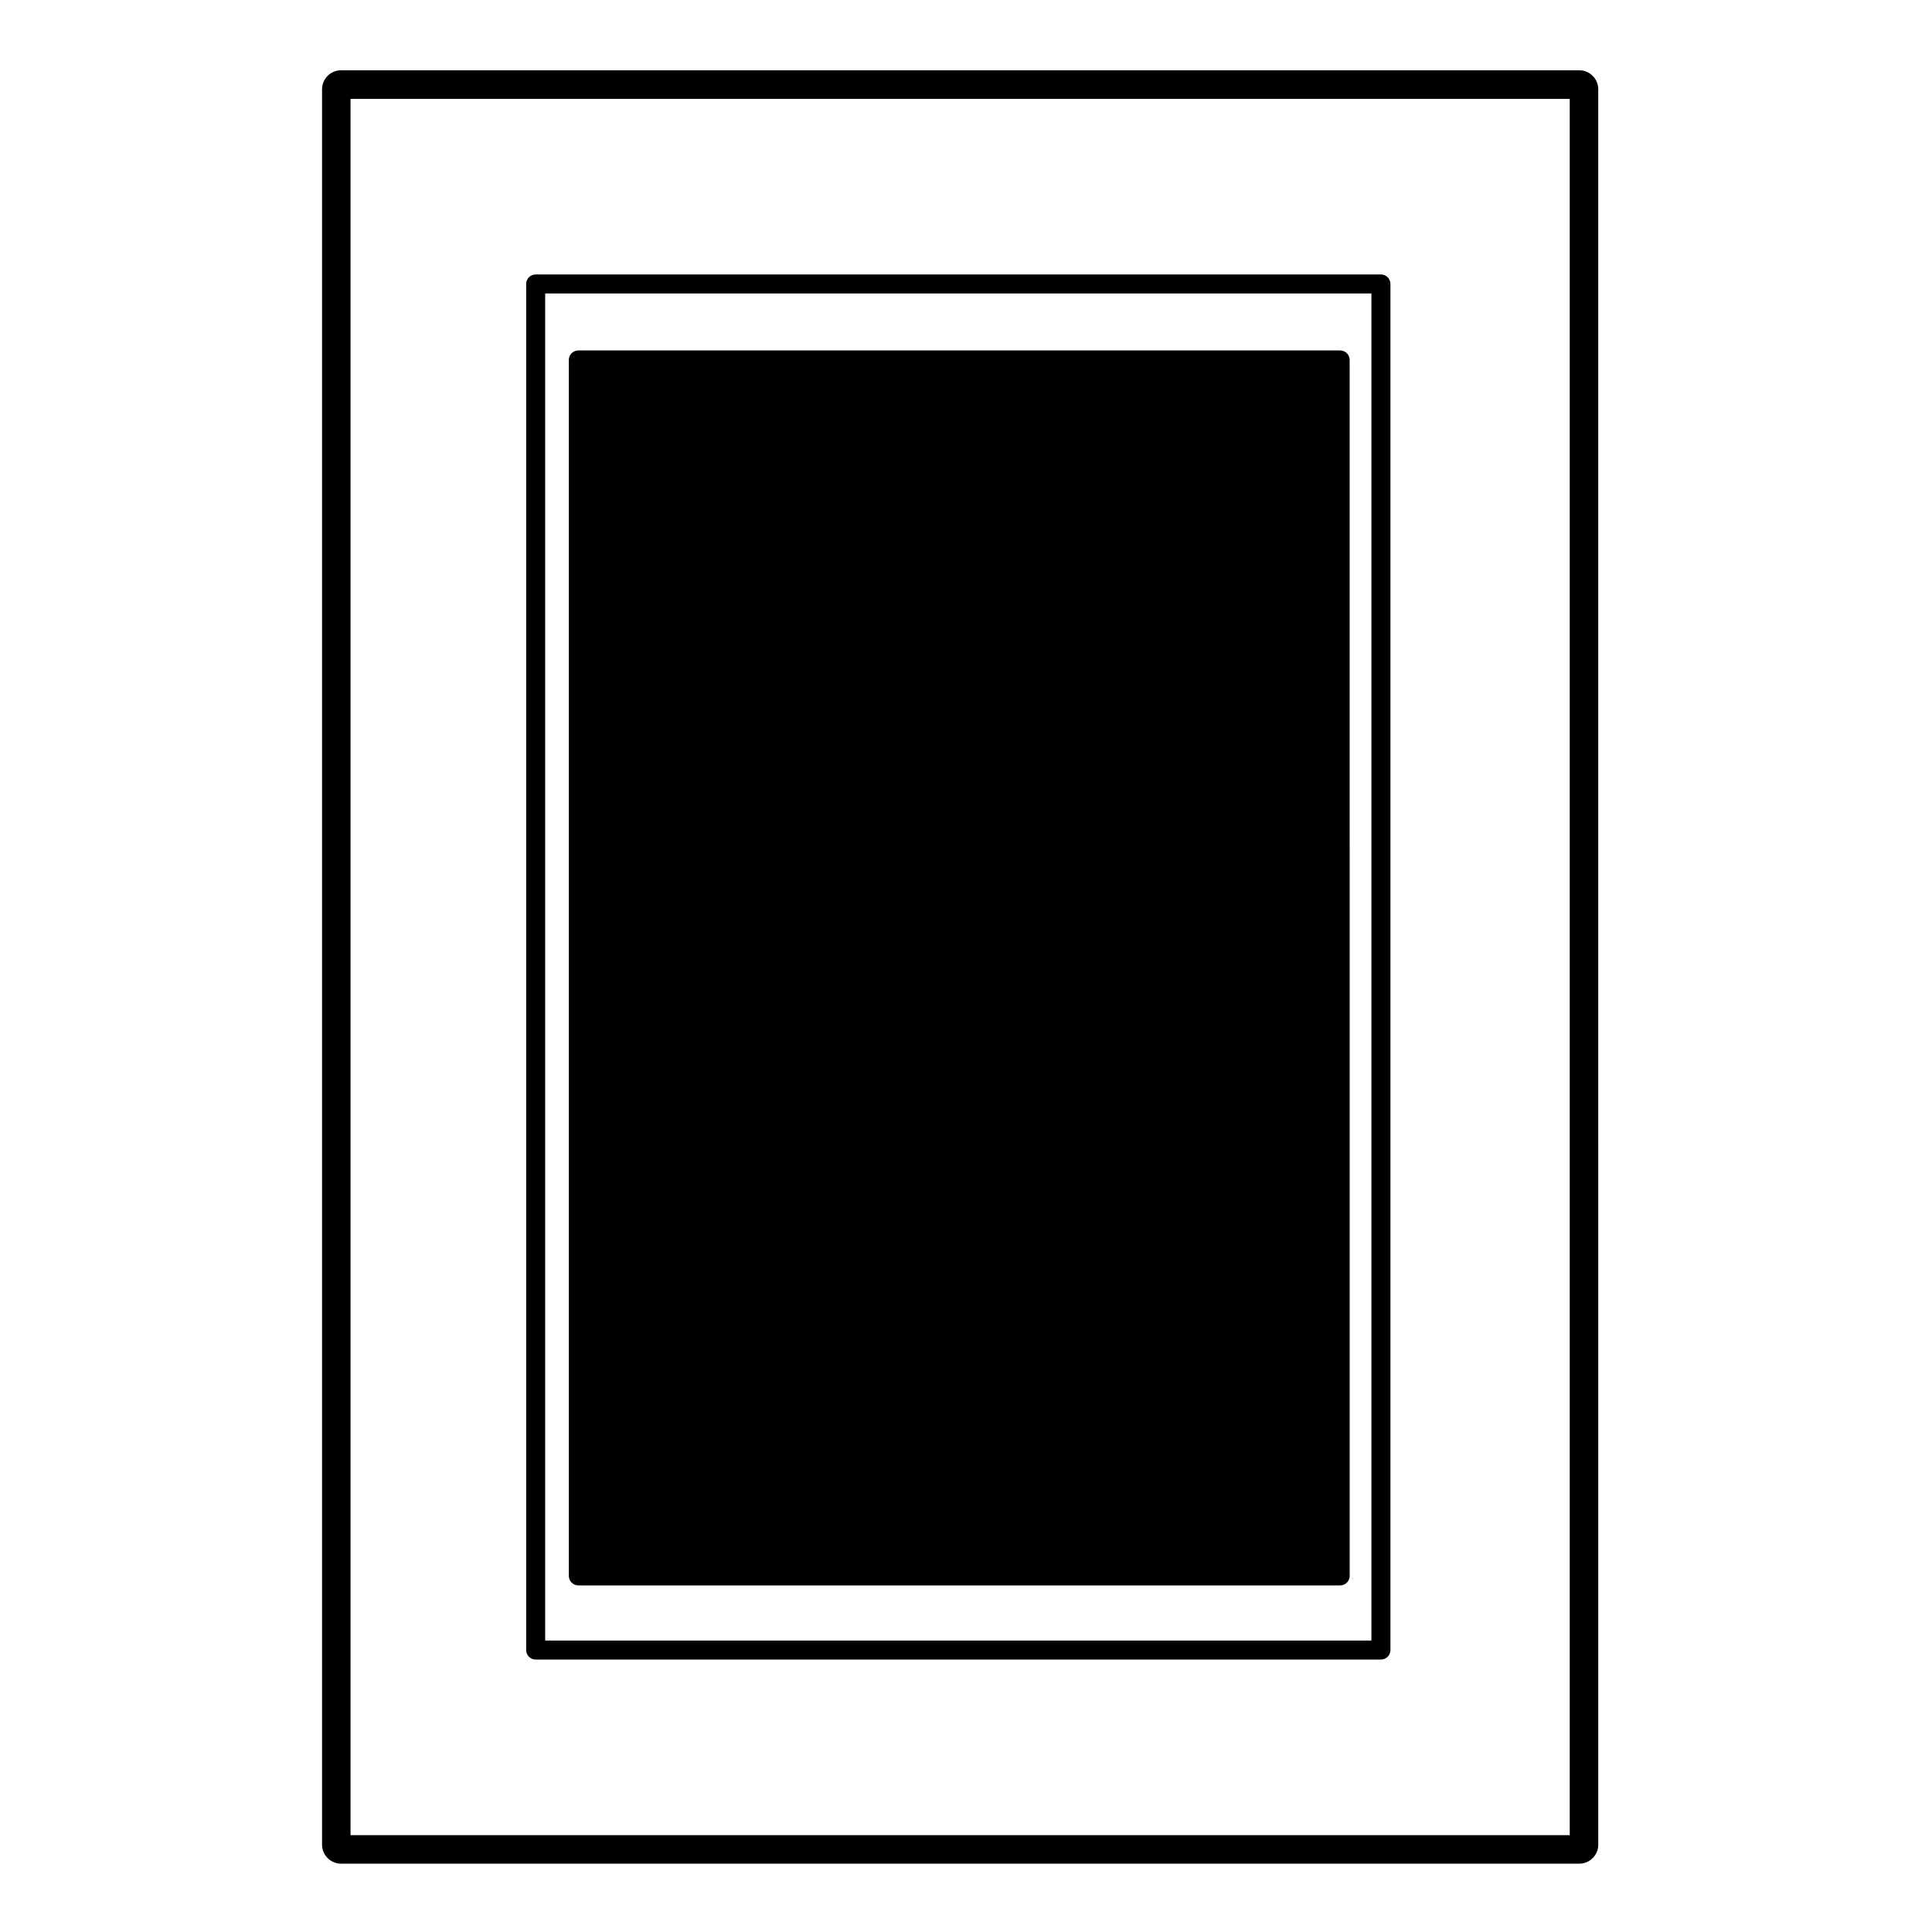
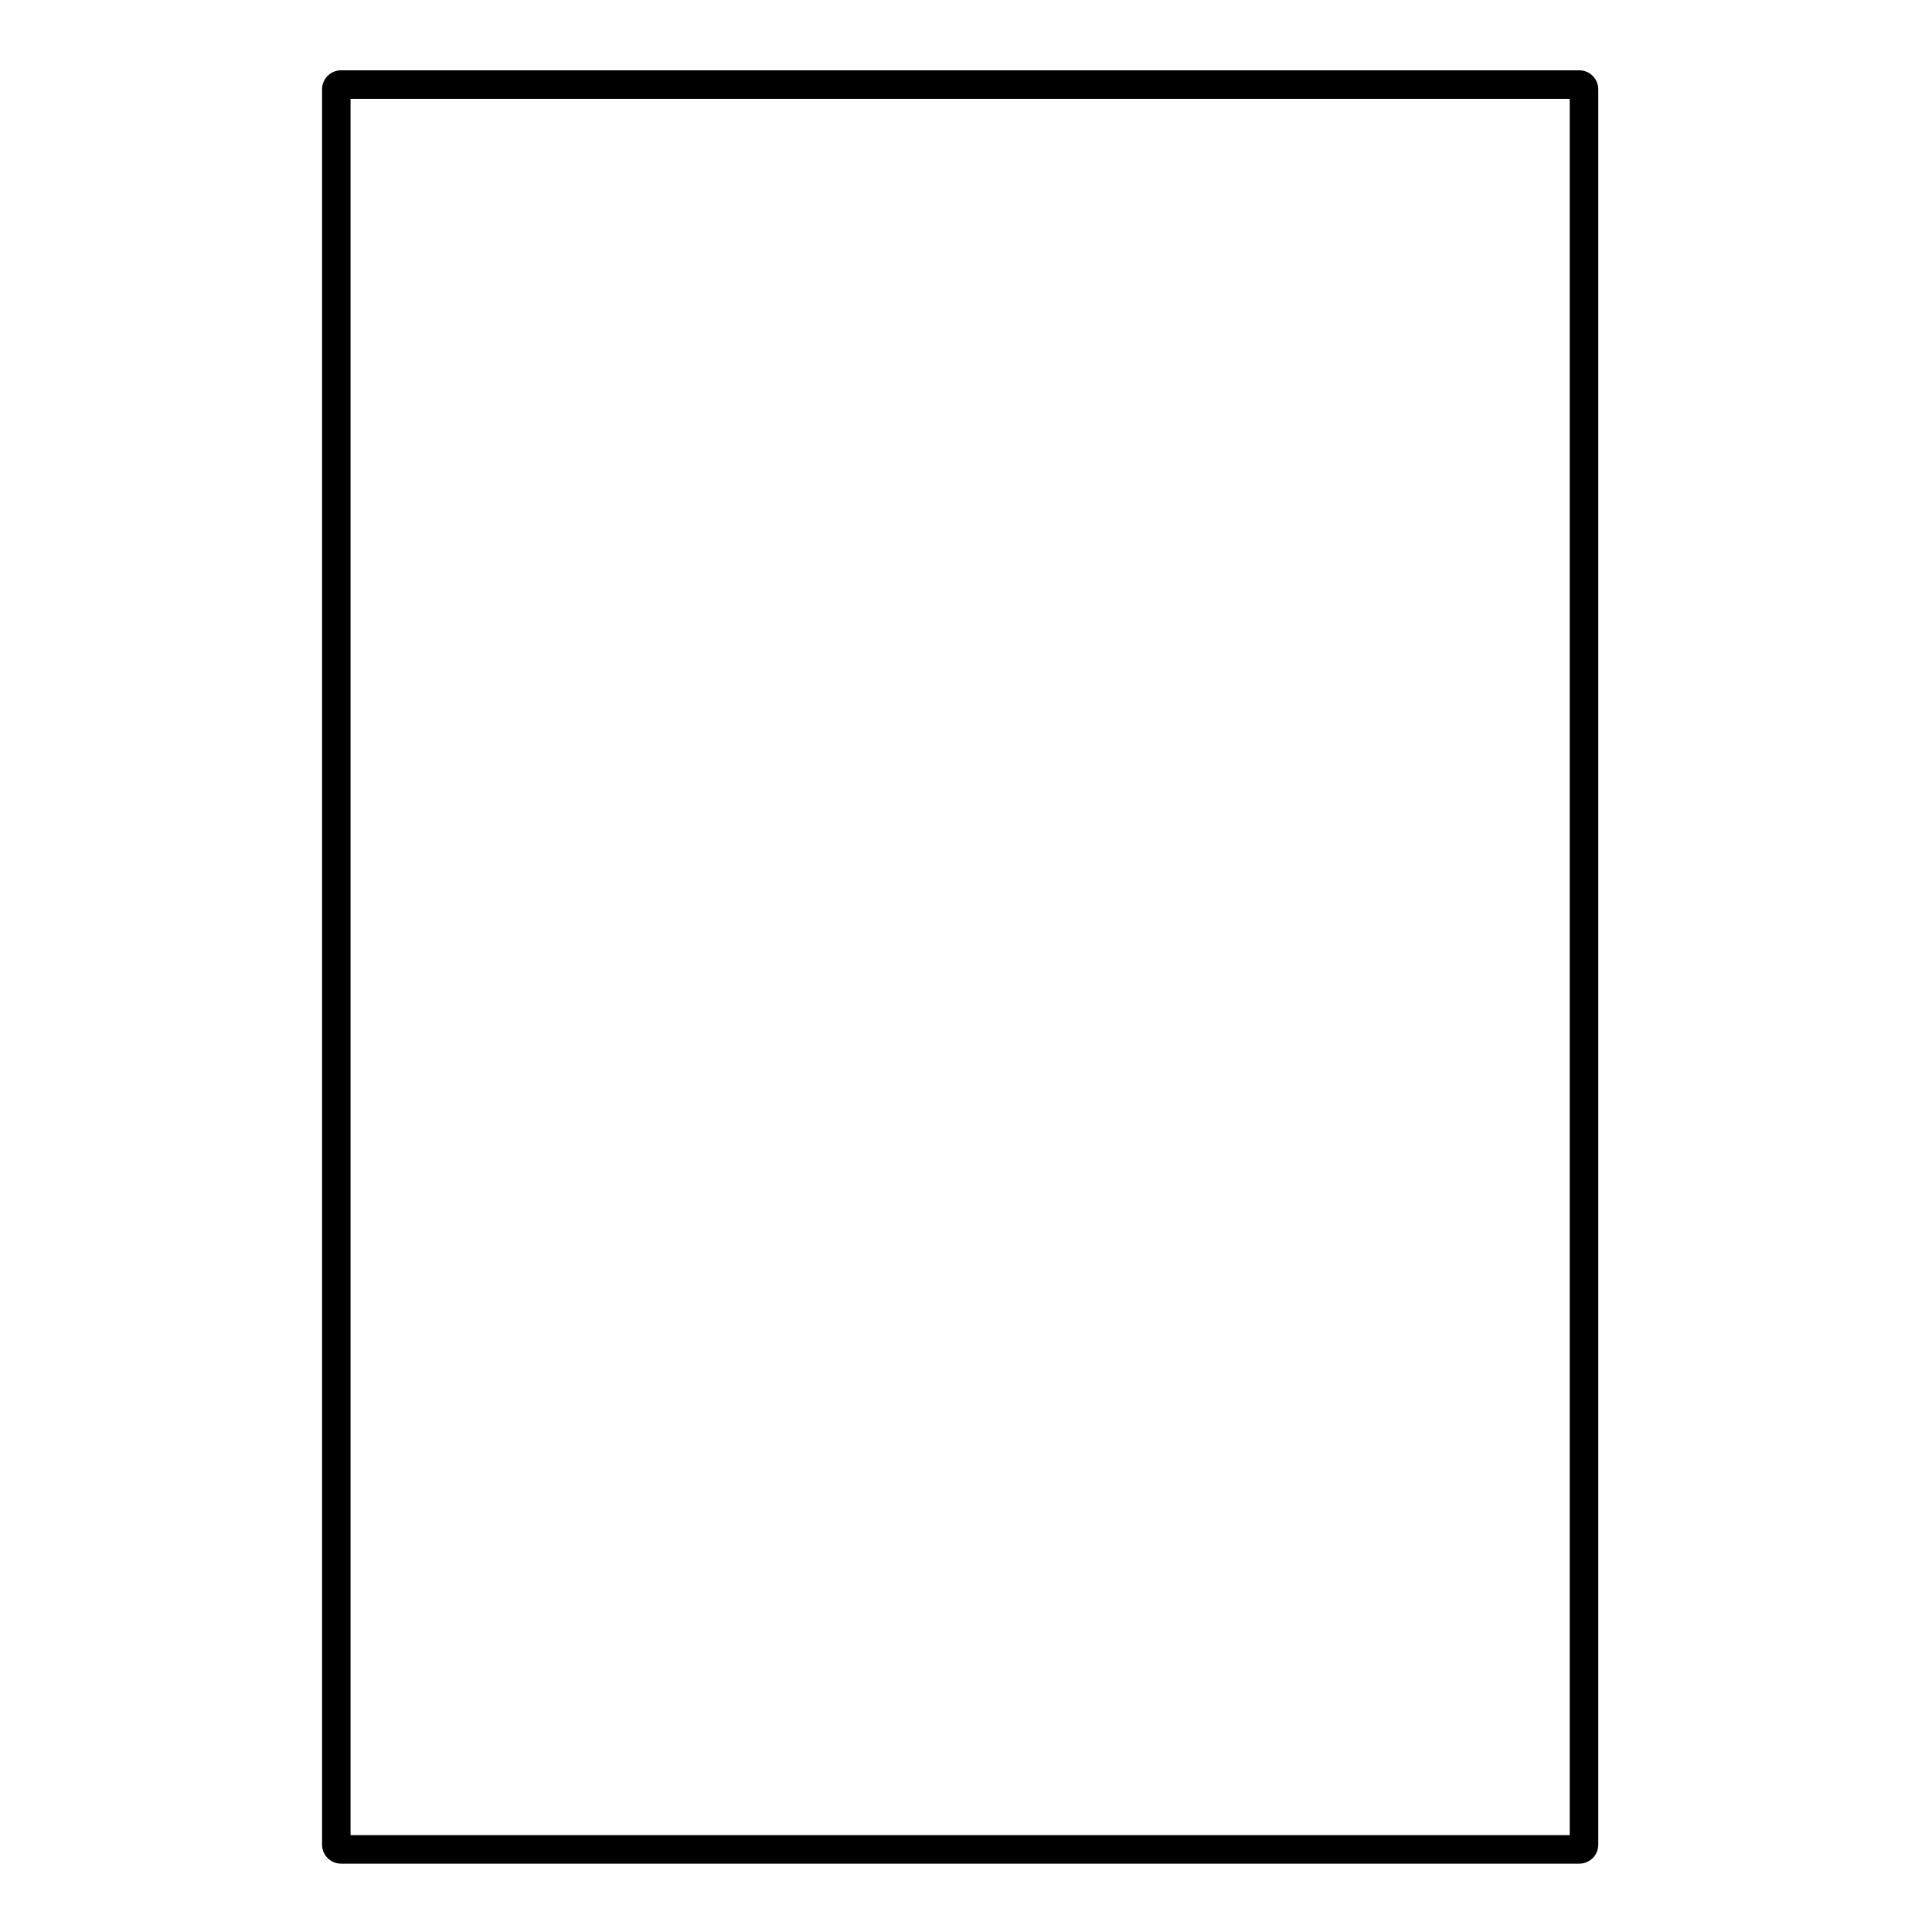
<svg xmlns="http://www.w3.org/2000/svg" fill="#000000" width="800px" height="800px" version="1.1" viewBox="144 144 512 512">
  <g>
-     <path d="m297.26 564.15h201.9c1.391 0 2.519-1.133 2.519-2.519l-0.004-322.24c0-1.391-1.129-2.519-2.519-2.519h-201.89c-1.391 0-2.519 1.129-2.519 2.519v322.24c0 1.383 1.129 2.516 2.519 2.516z" />
-     <path d="m509.96 216.73h-224c-1.391 0-2.519 1.129-2.519 2.519v362.03c0 1.391 1.129 2.519 2.519 2.519h224c1.391 0 2.519-1.129 2.519-2.519v-362.03c0-1.391-1.125-2.519-2.519-2.519zm-2.519 5.039v356.99h-218.96v-356.99z" />
    <path d="m234.38 637.89h328.14c2.785 0 5.039-2.254 5.039-5.039l-0.004-465.18c0-2.781-2.254-5.039-5.039-5.039h-328.13c-2.785 0-5.039 2.258-5.039 5.039v465.18c0 2.781 2.25 5.035 5.039 5.035zm2.516-7.555v-460.14h323.1v460.14z" />
  </g>
</svg>